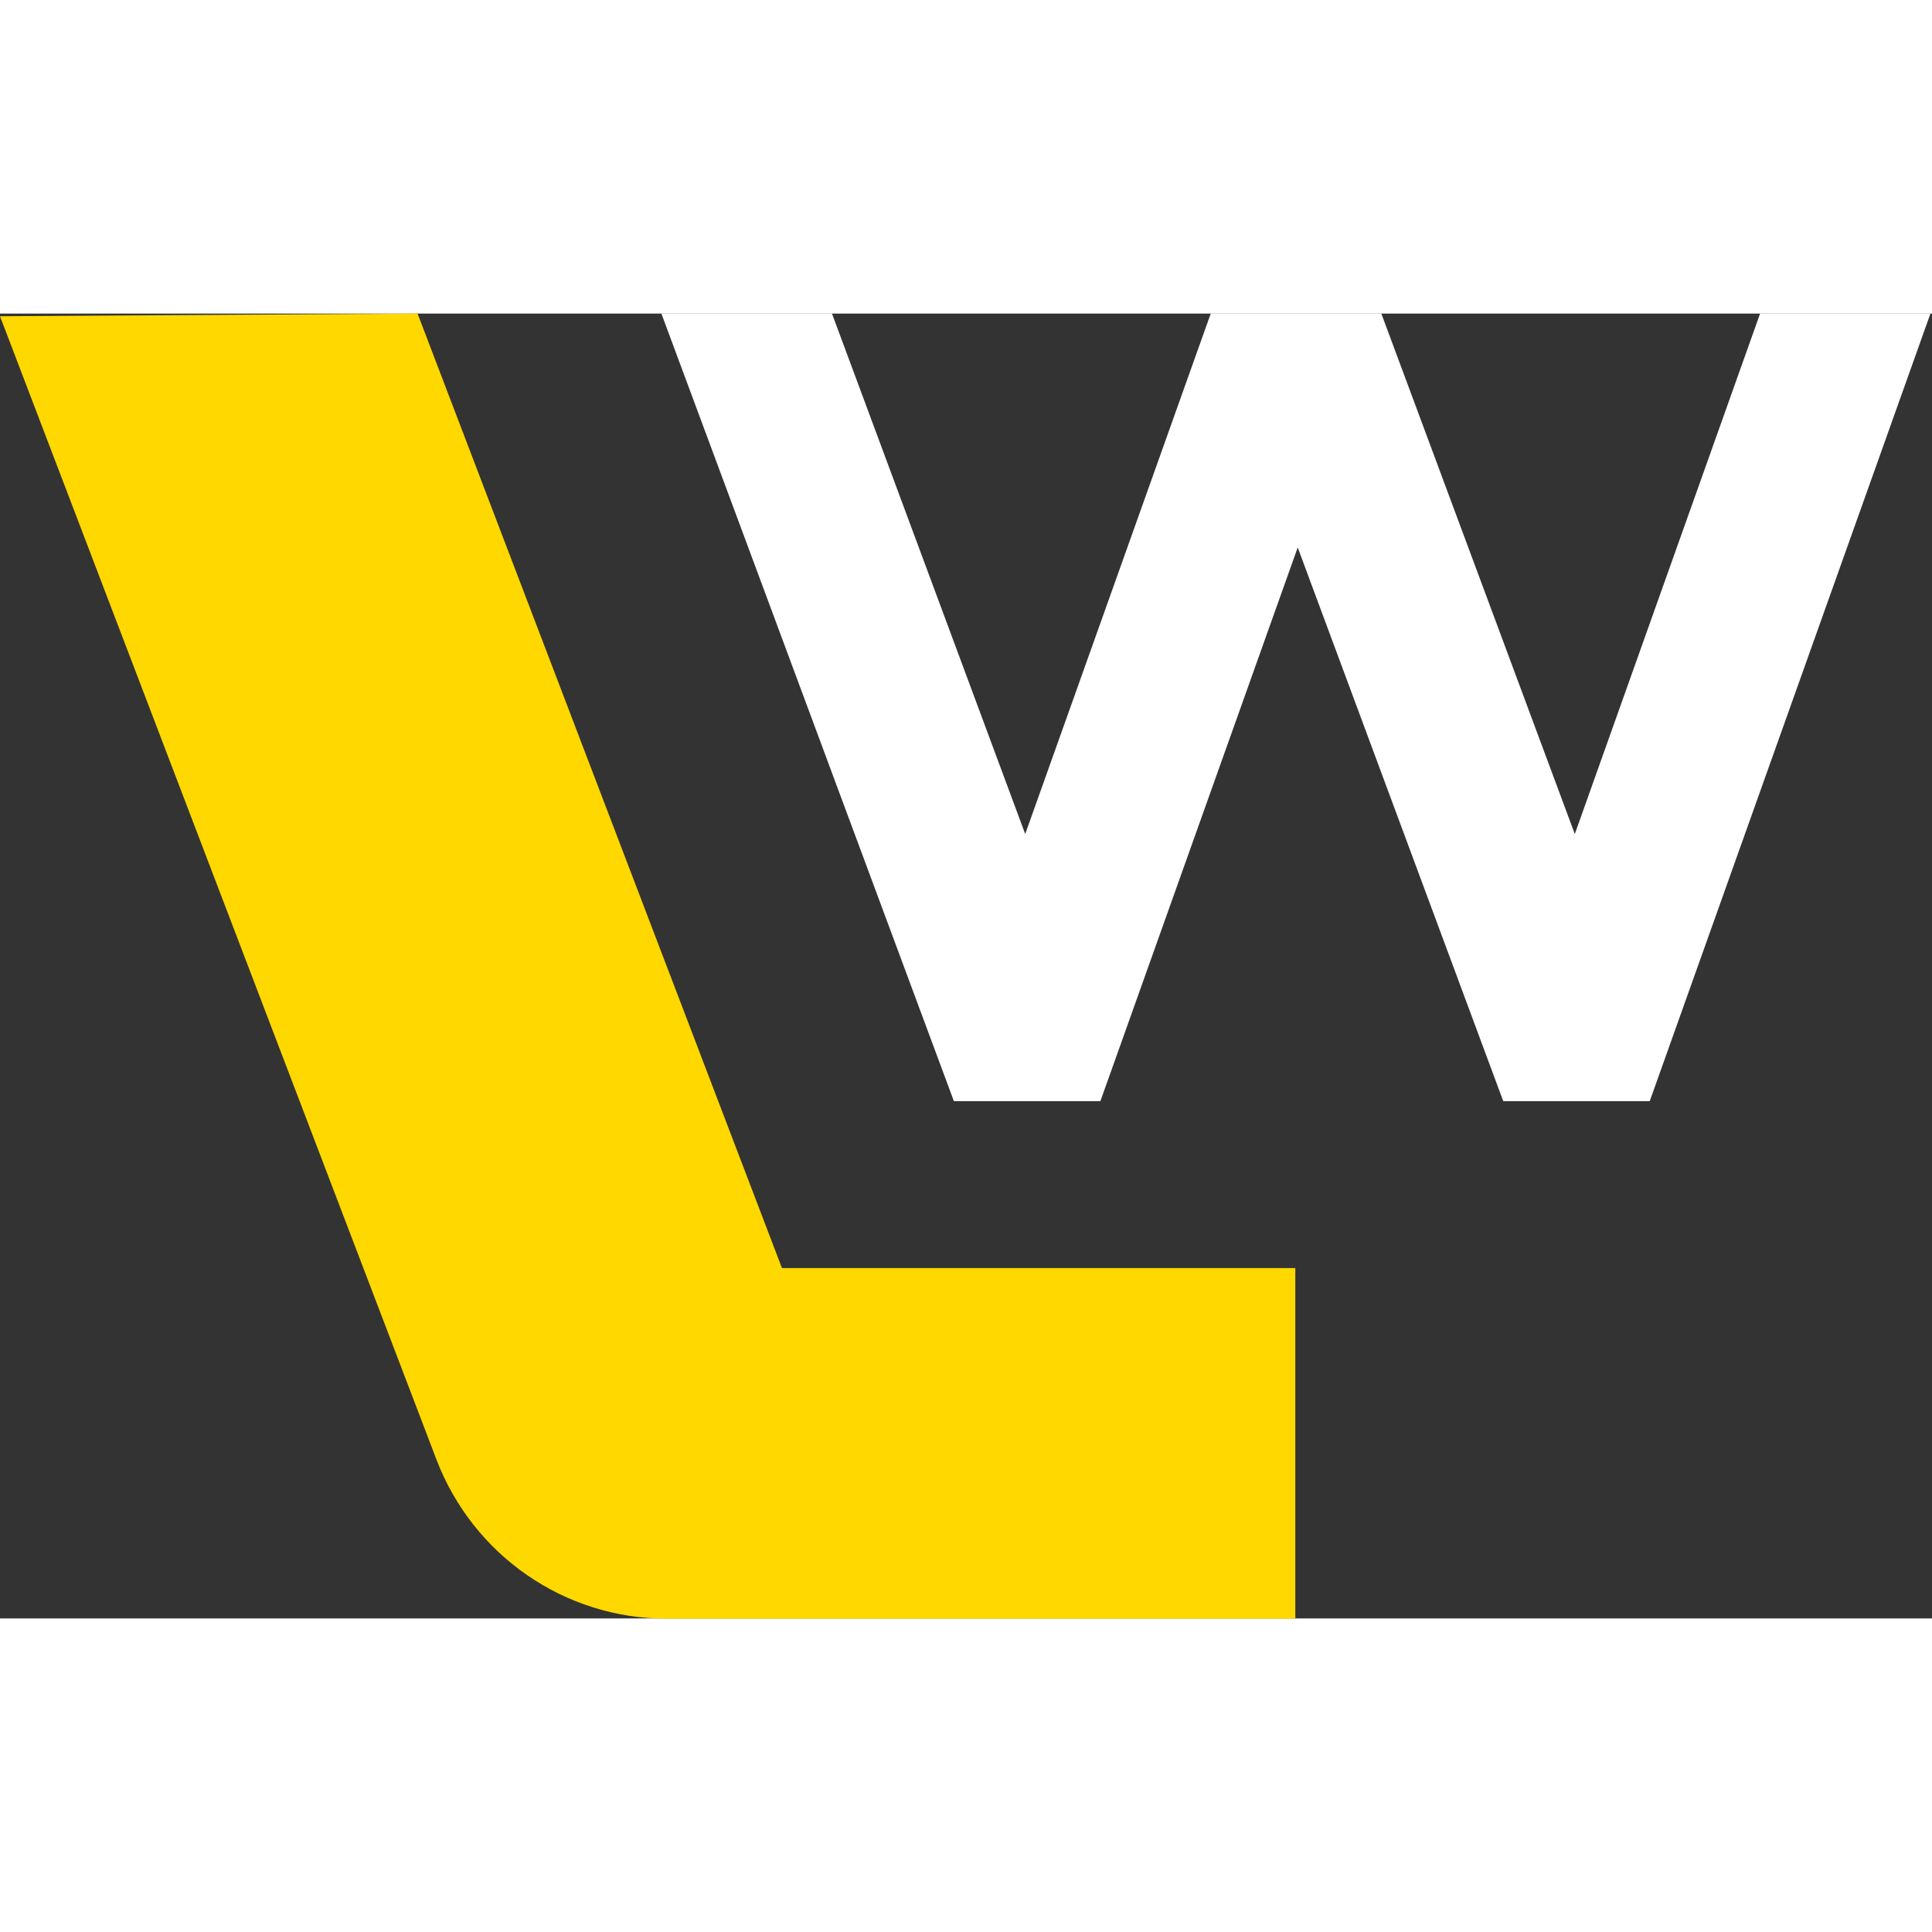
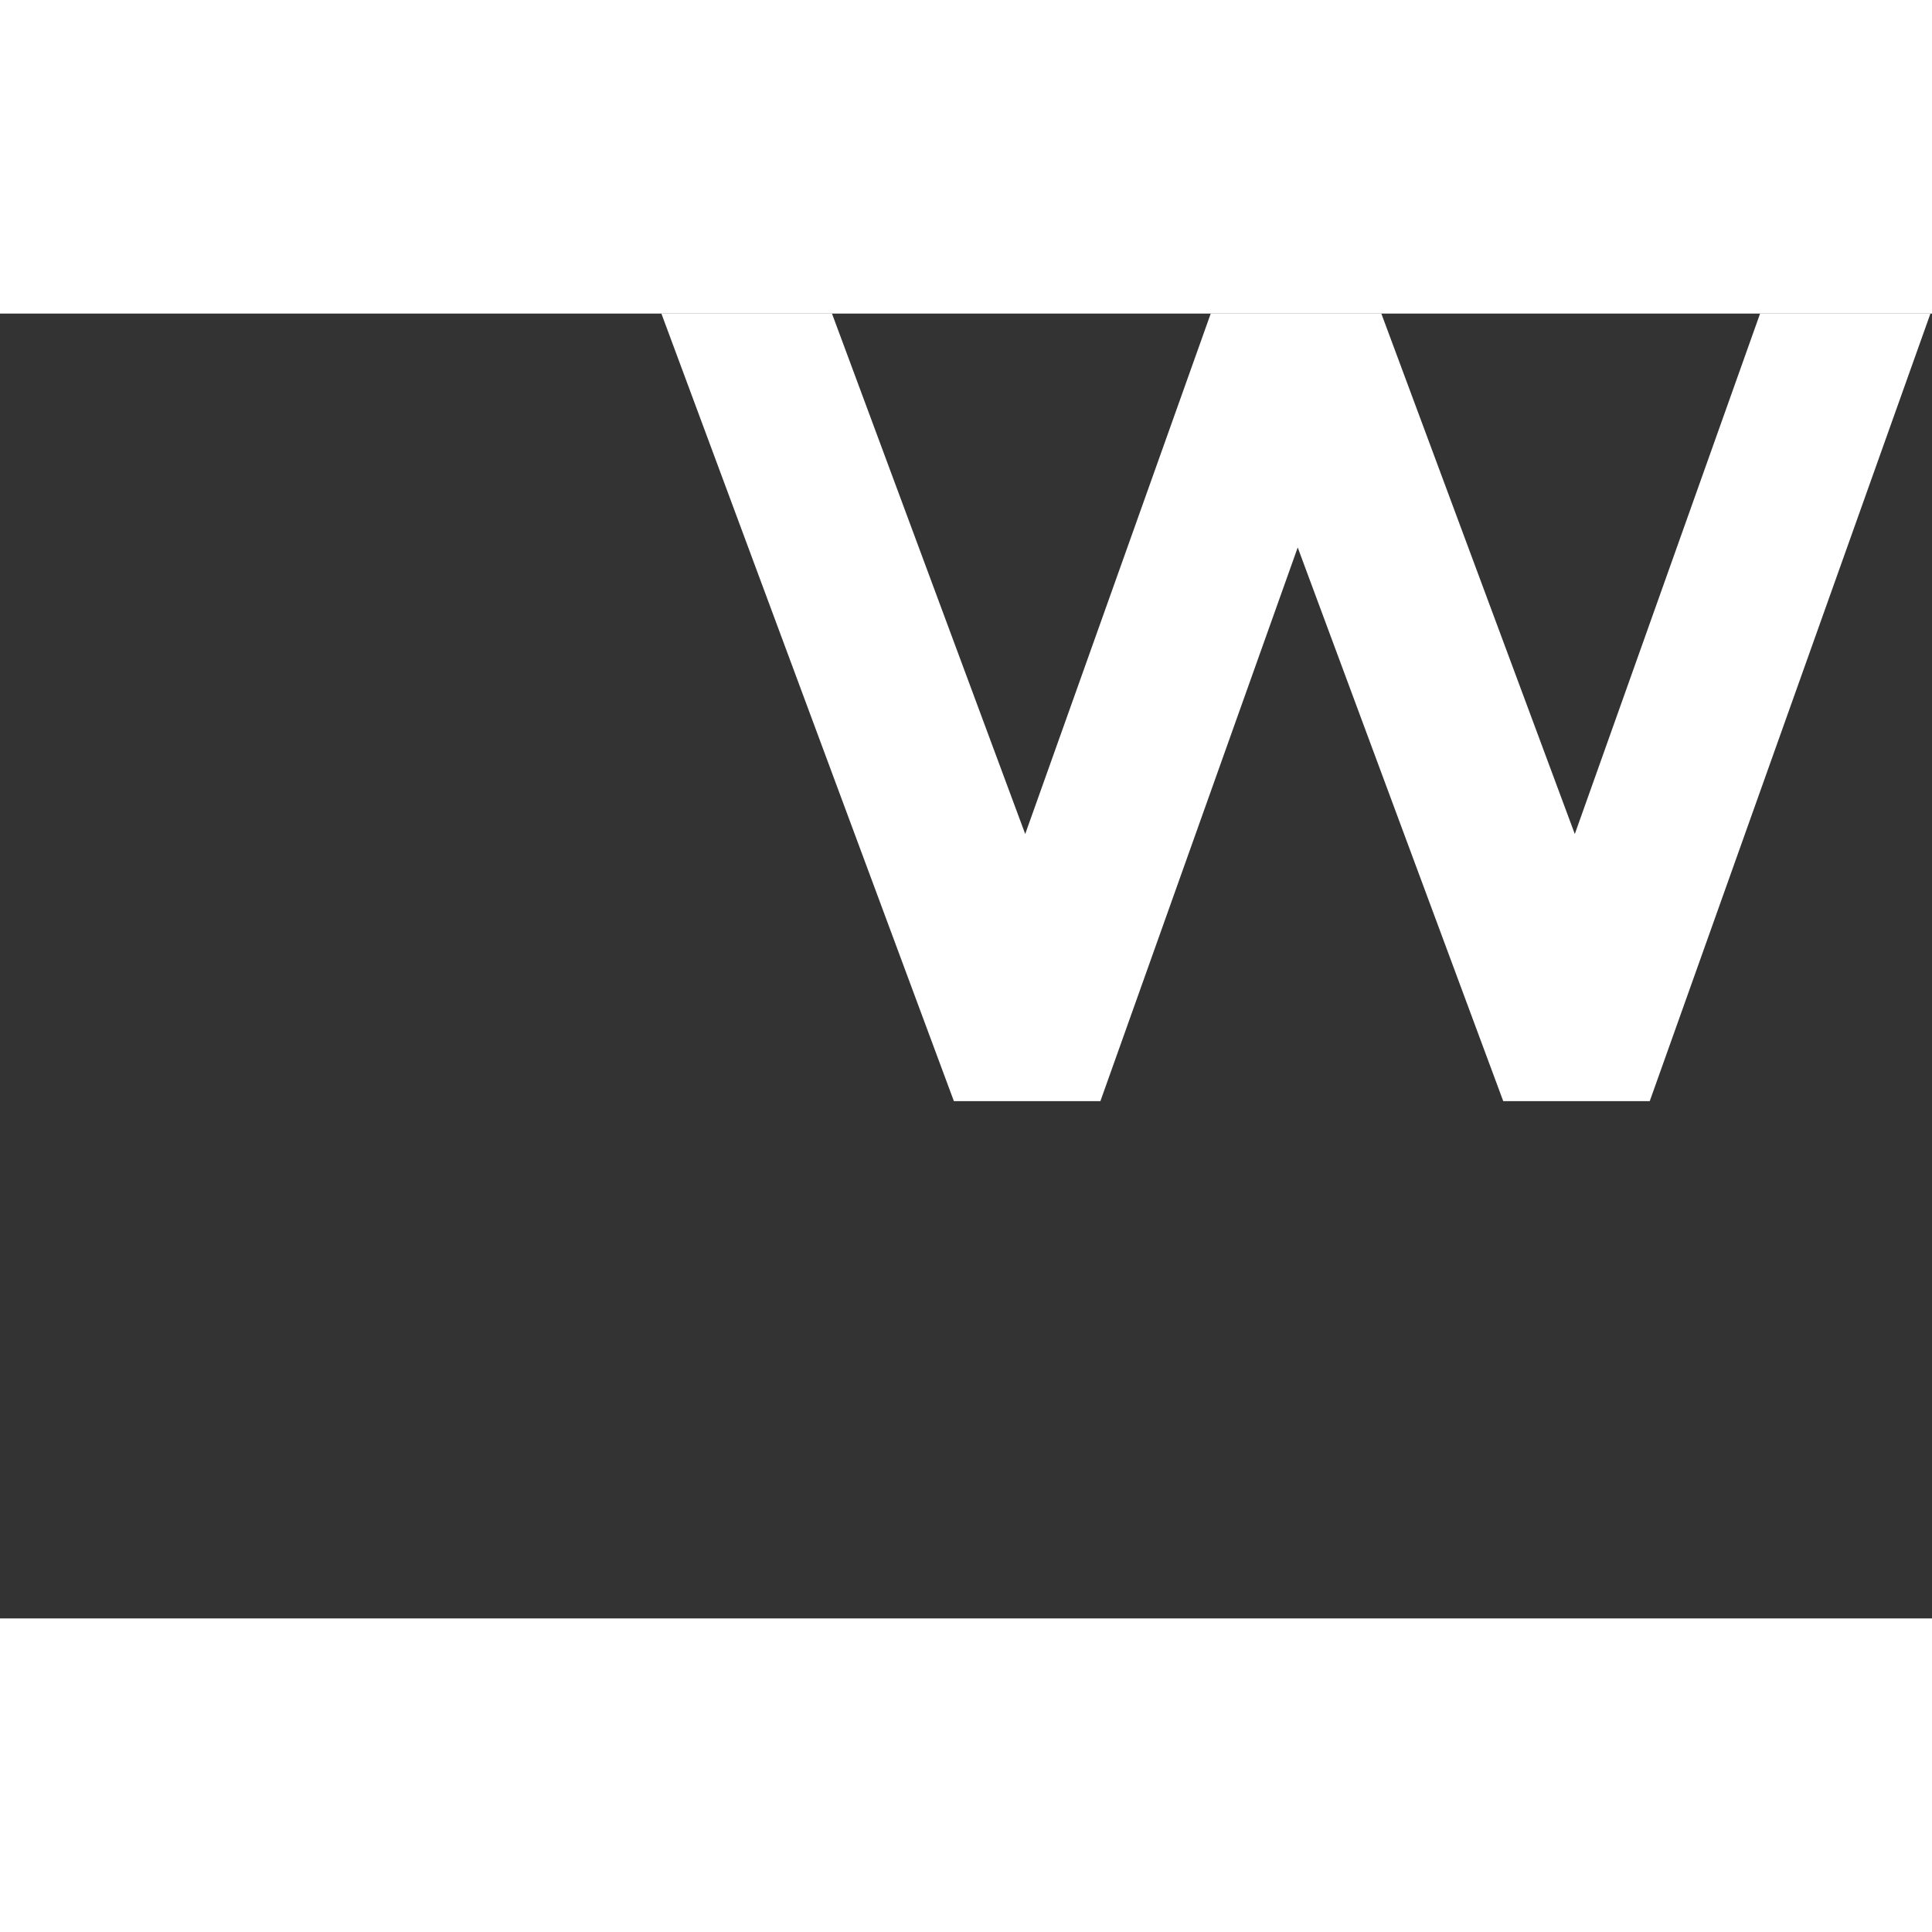
<svg xmlns="http://www.w3.org/2000/svg" width="512" height="512" viewBox="0 0 191 129" fill="none">
  <rect x="0" y="0" width="191" height="129" fill="#333333" stroke="none" />
-   <path d="M155.687 51.451L136.56 0H136.512H119.695L101.354 51.451L82.25 0H65.386L94.303 77.861H108.786L128.294 23.123L148.613 77.861H163.095L190.846 0H174.005L155.687 51.451Z" fill="white" />
-   <path d="M77.296 94.339L41.28 0L0 0.264L43.138 113.265C46.759 122.763 55.81 129.024 65.91 129.024H128.056V94.363H77.296V94.339Z" fill="#FFD800" />
+   <path d="M155.687 51.451L136.56 0H136.512H119.695L101.354 51.451L82.25 0H65.386L94.303 77.861H108.786L128.294 23.123L148.613 77.861H163.095L190.846 0H174.005Z" fill="white" />
</svg>